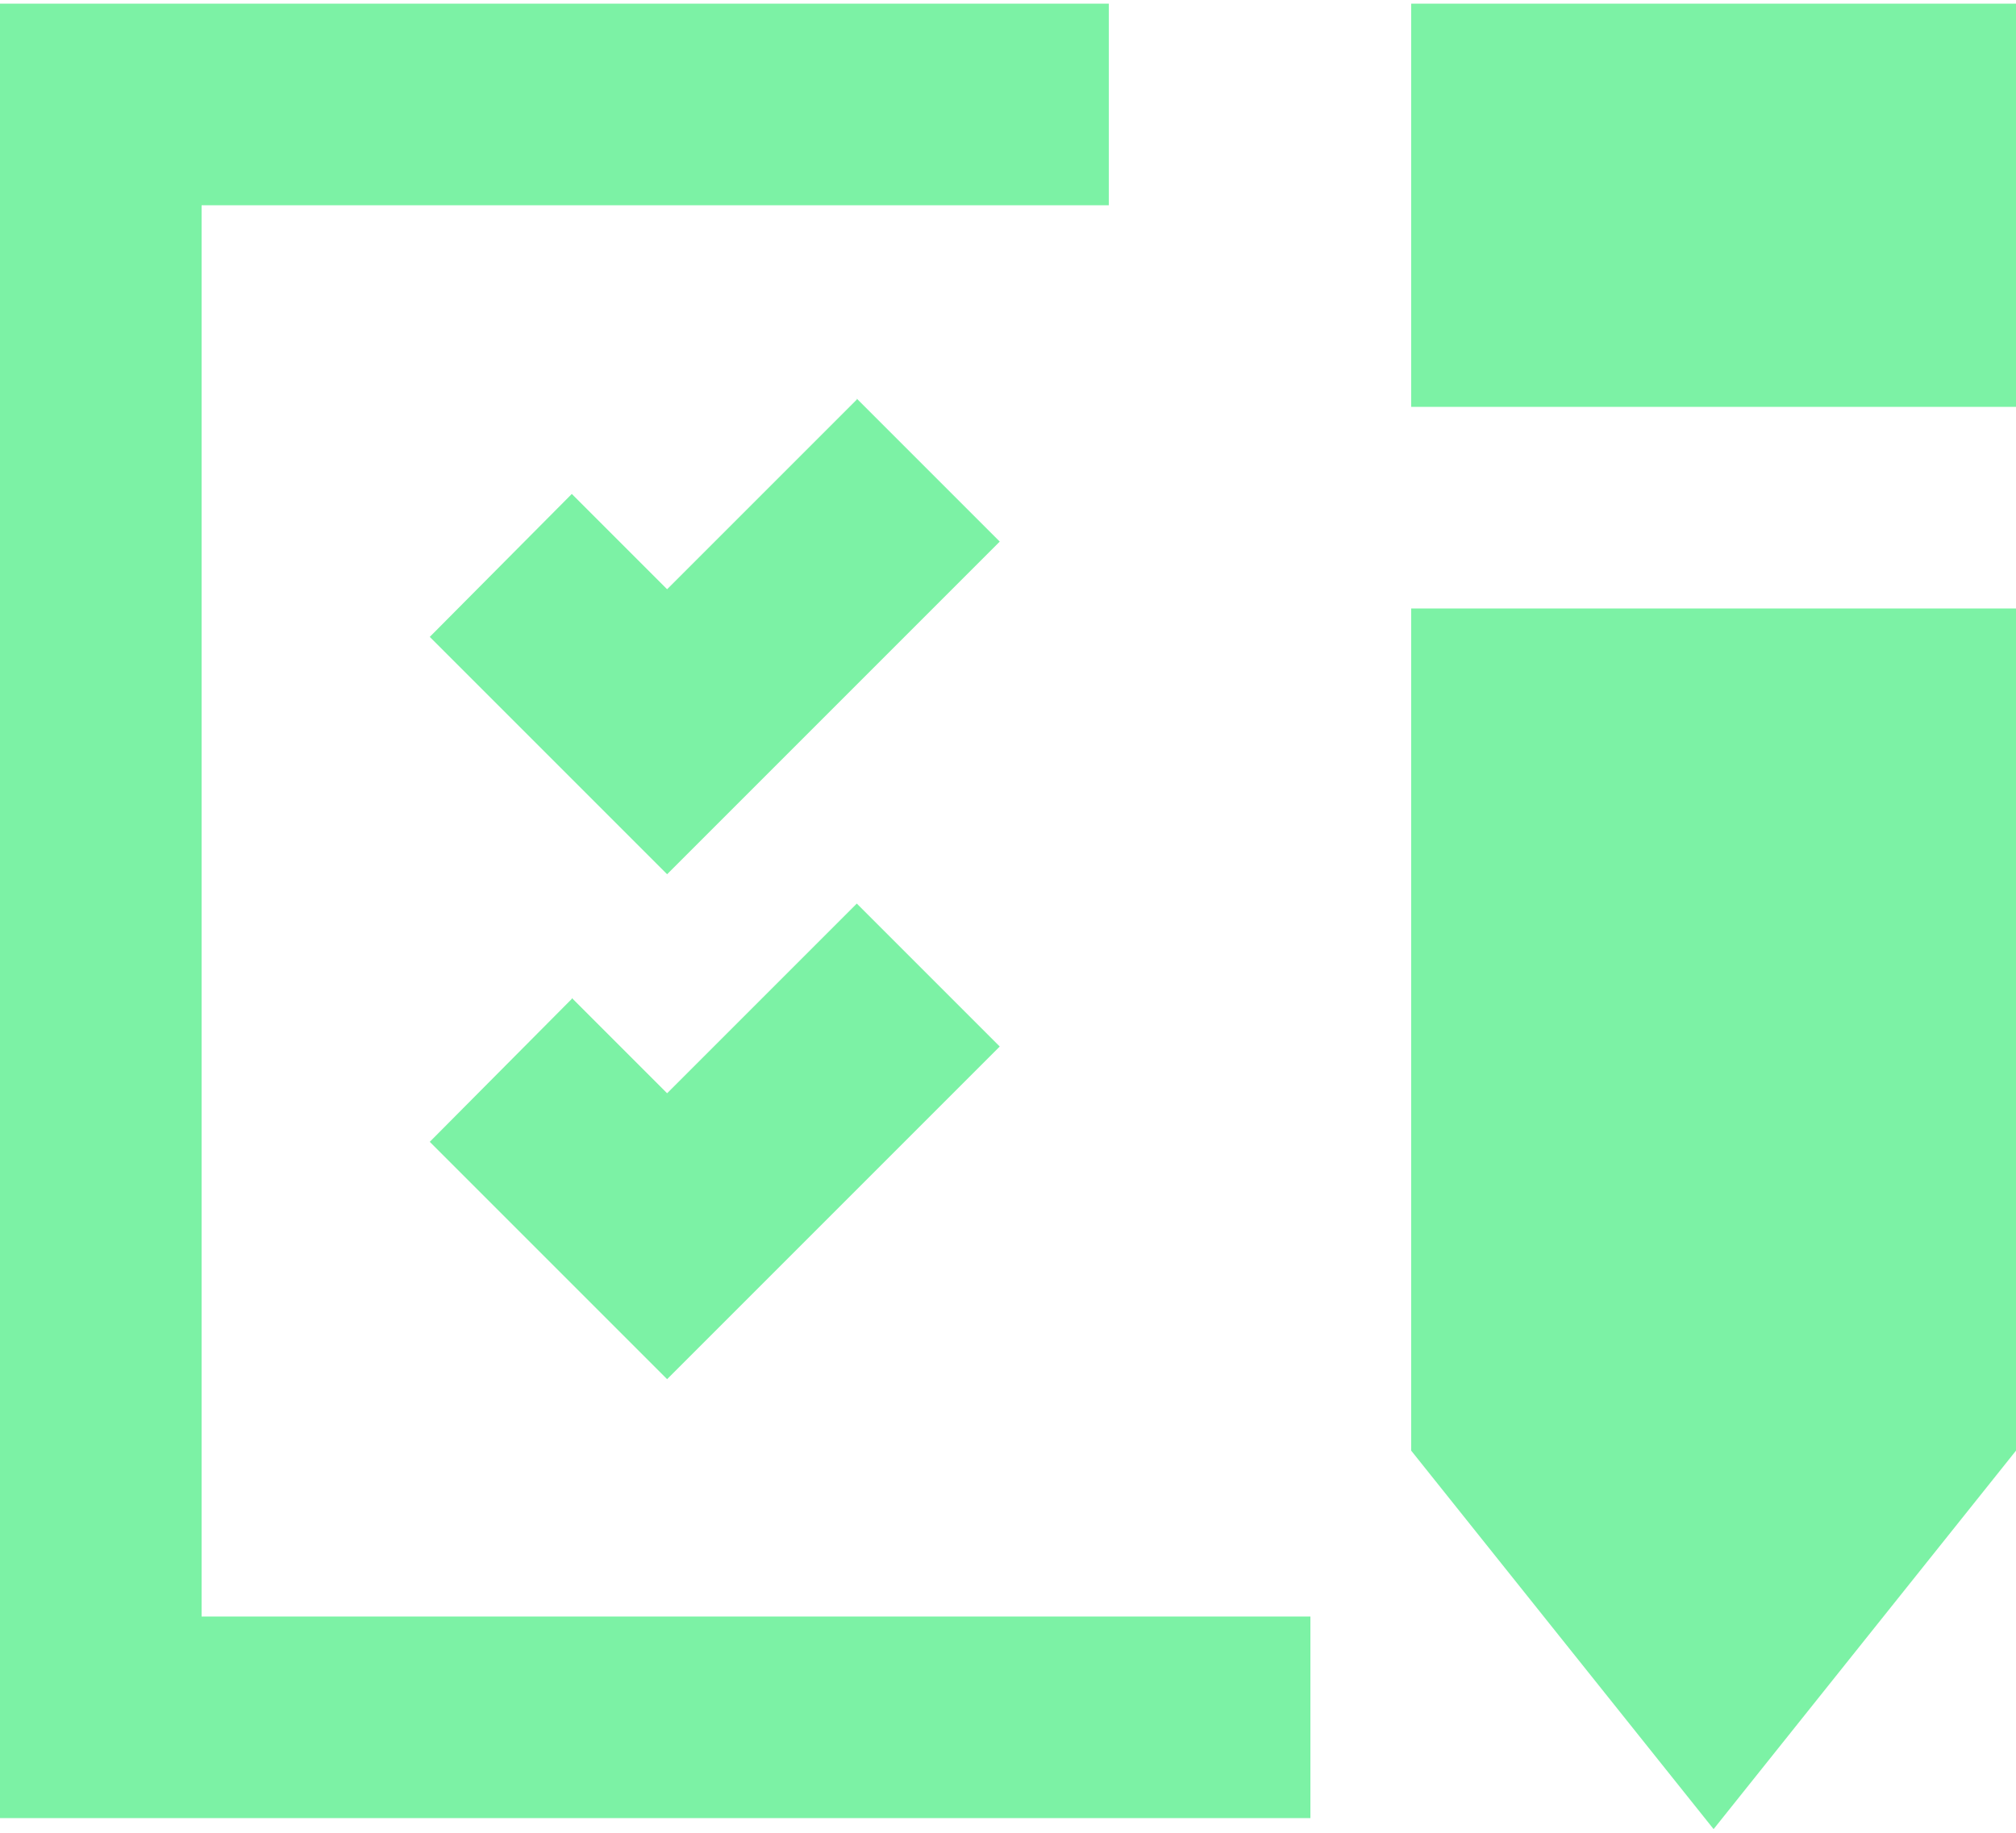
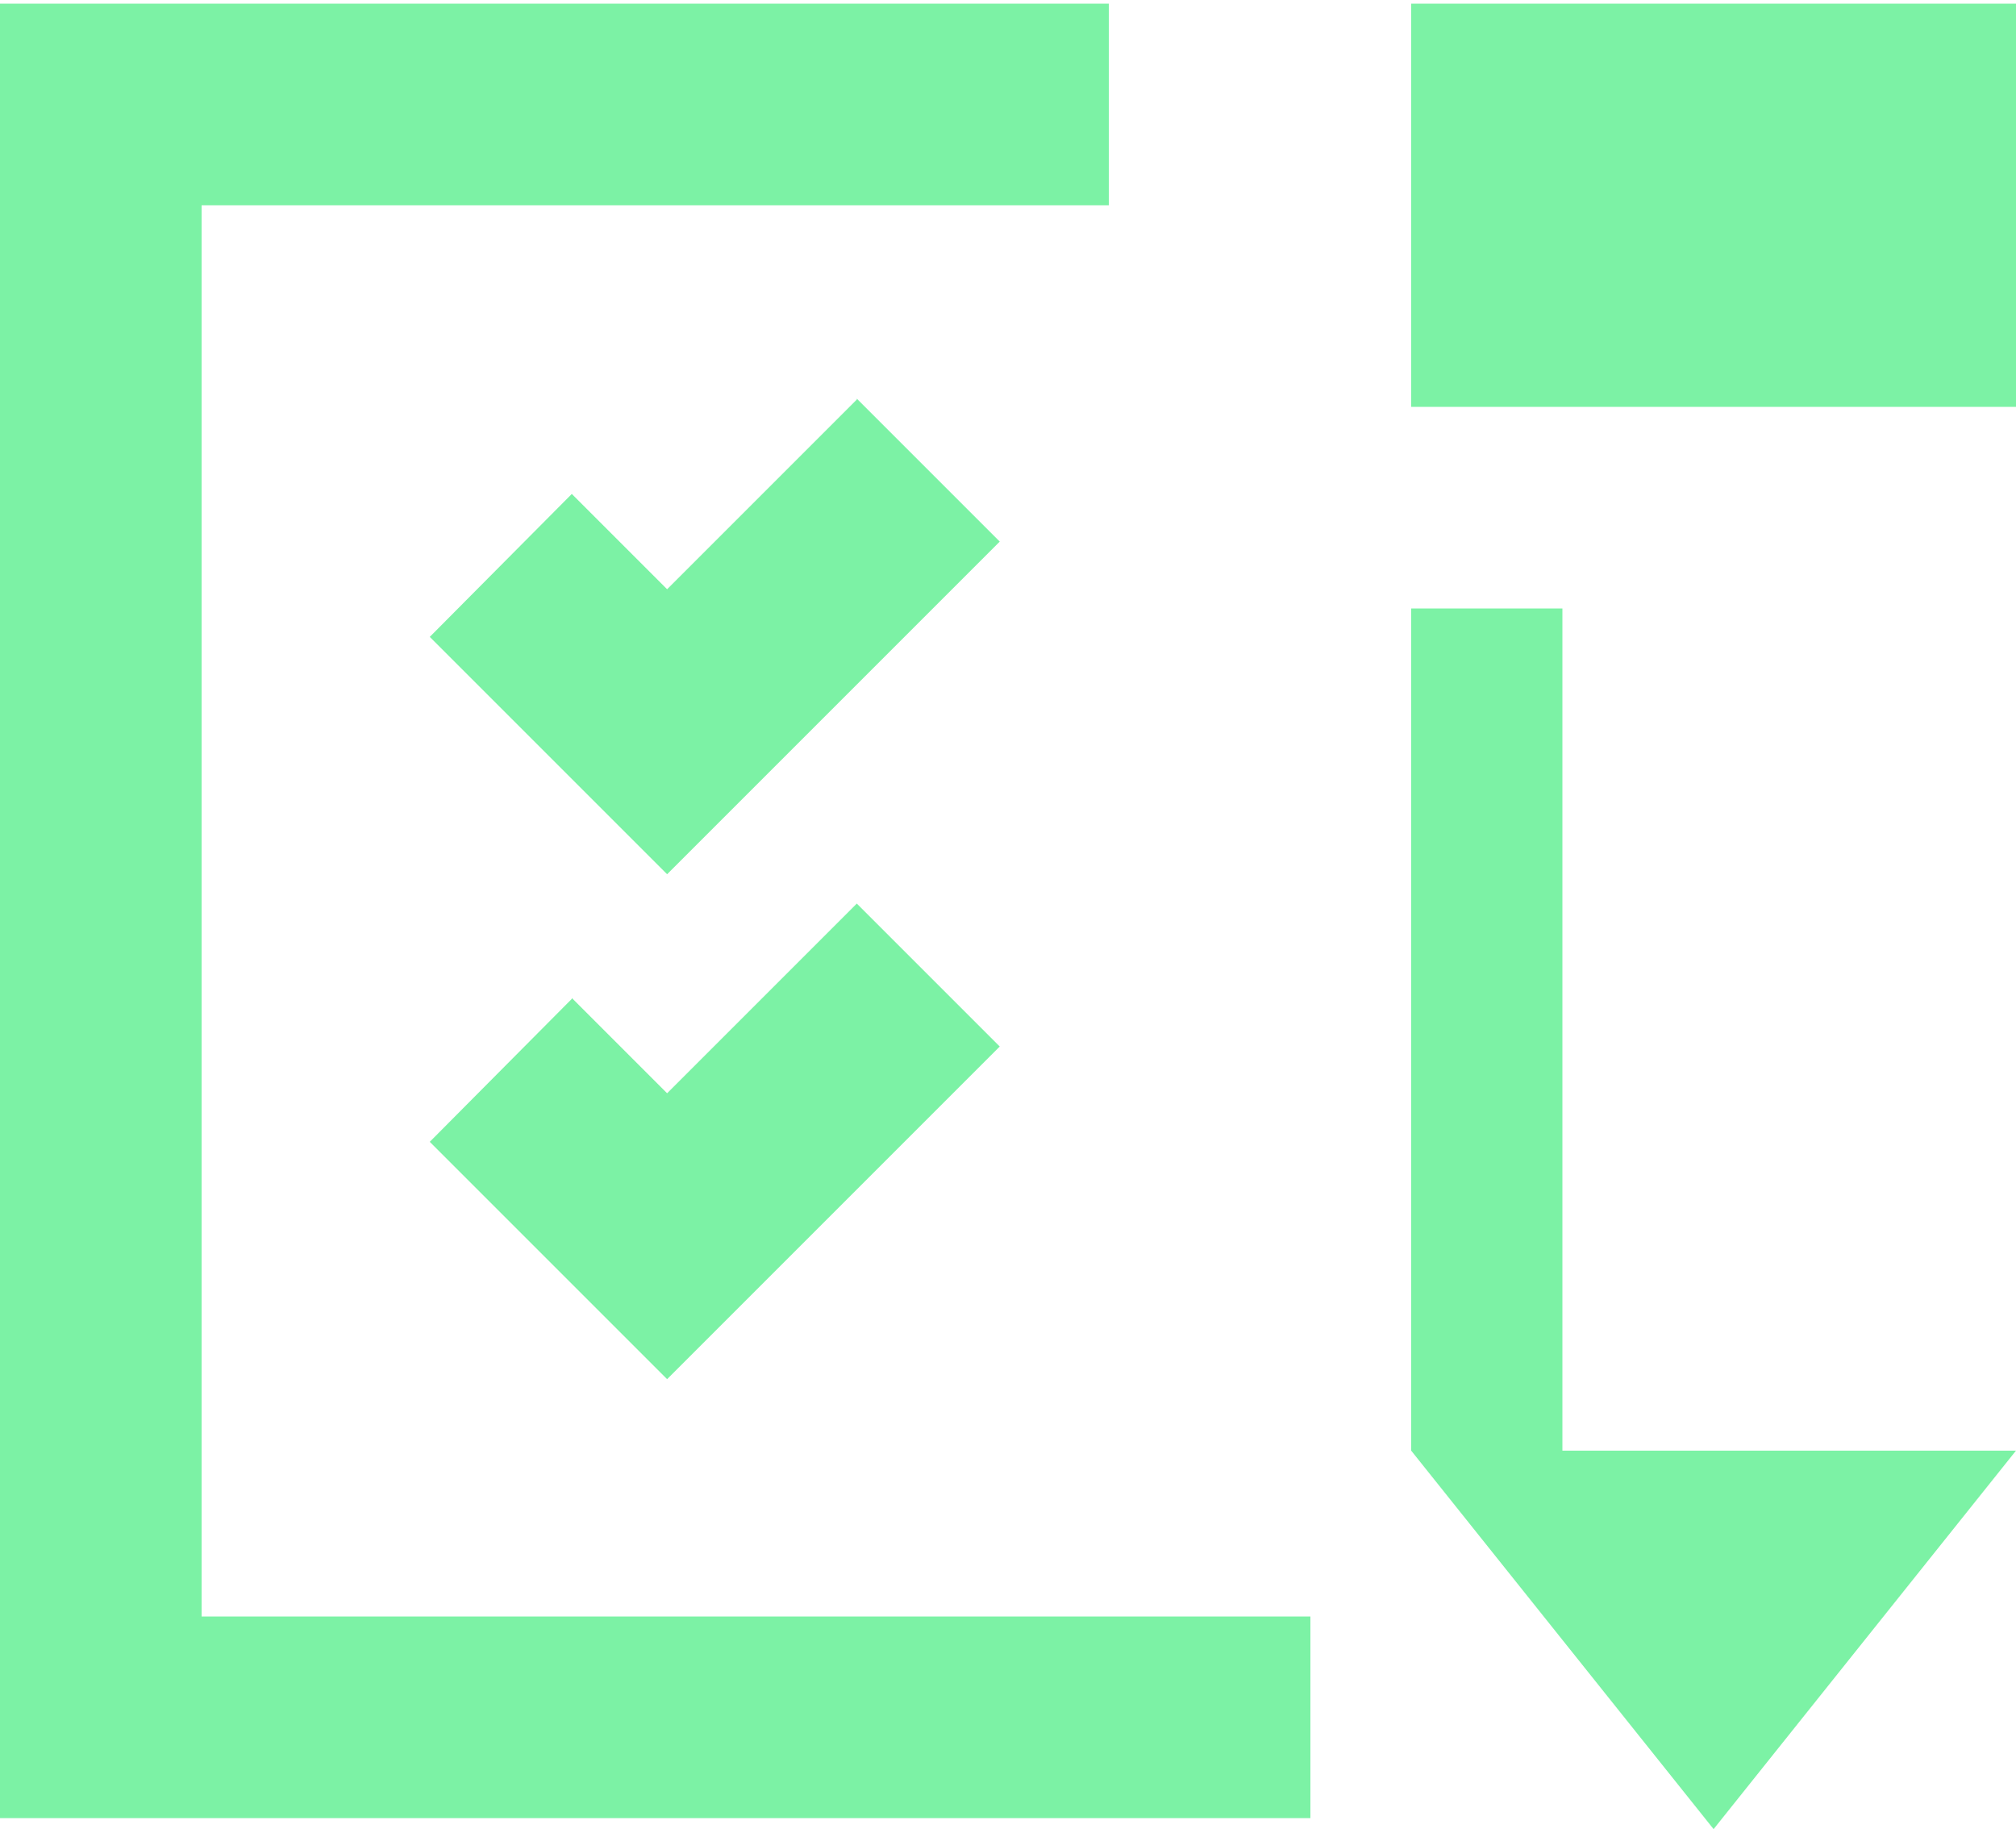
<svg xmlns="http://www.w3.org/2000/svg" width="22" height="20" fill="none">
-   <path fill="#7CF2A5" d="M2.2 17.64h12.1v2.2H0V.04h12.1v2.2H2.2v15.4ZM15.4.04v4.4H22V.04h-6.6Zm1.65 6.6H15.4v9.19l3.3 4.13 3.3-4.13V6.64h-4.95Zm-7.7-2.28L7.28 6.43 6.24 5.39 4.69 6.95l2.59 2.59 3.63-3.63-1.56-1.56v.01ZM6.24 10.9l-1.55 1.56 2.59 2.59 3.63-3.63-1.56-1.56-2.07 2.07-1.04-1.04v.01Z" />
+   <path fill="#7CF2A5" d="M2.2 17.64h12.1v2.2H0V.04h12.1v2.2H2.2v15.4ZM15.4.04v4.4H22V.04h-6.6Zm1.65 6.6H15.4v9.19l3.3 4.13 3.3-4.13h-4.95Zm-7.7-2.28L7.28 6.43 6.24 5.39 4.69 6.95l2.59 2.59 3.63-3.63-1.56-1.56v.01ZM6.24 10.9l-1.55 1.56 2.59 2.59 3.63-3.63-1.56-1.56-2.07 2.07-1.04-1.04v.01Z" />
</svg>